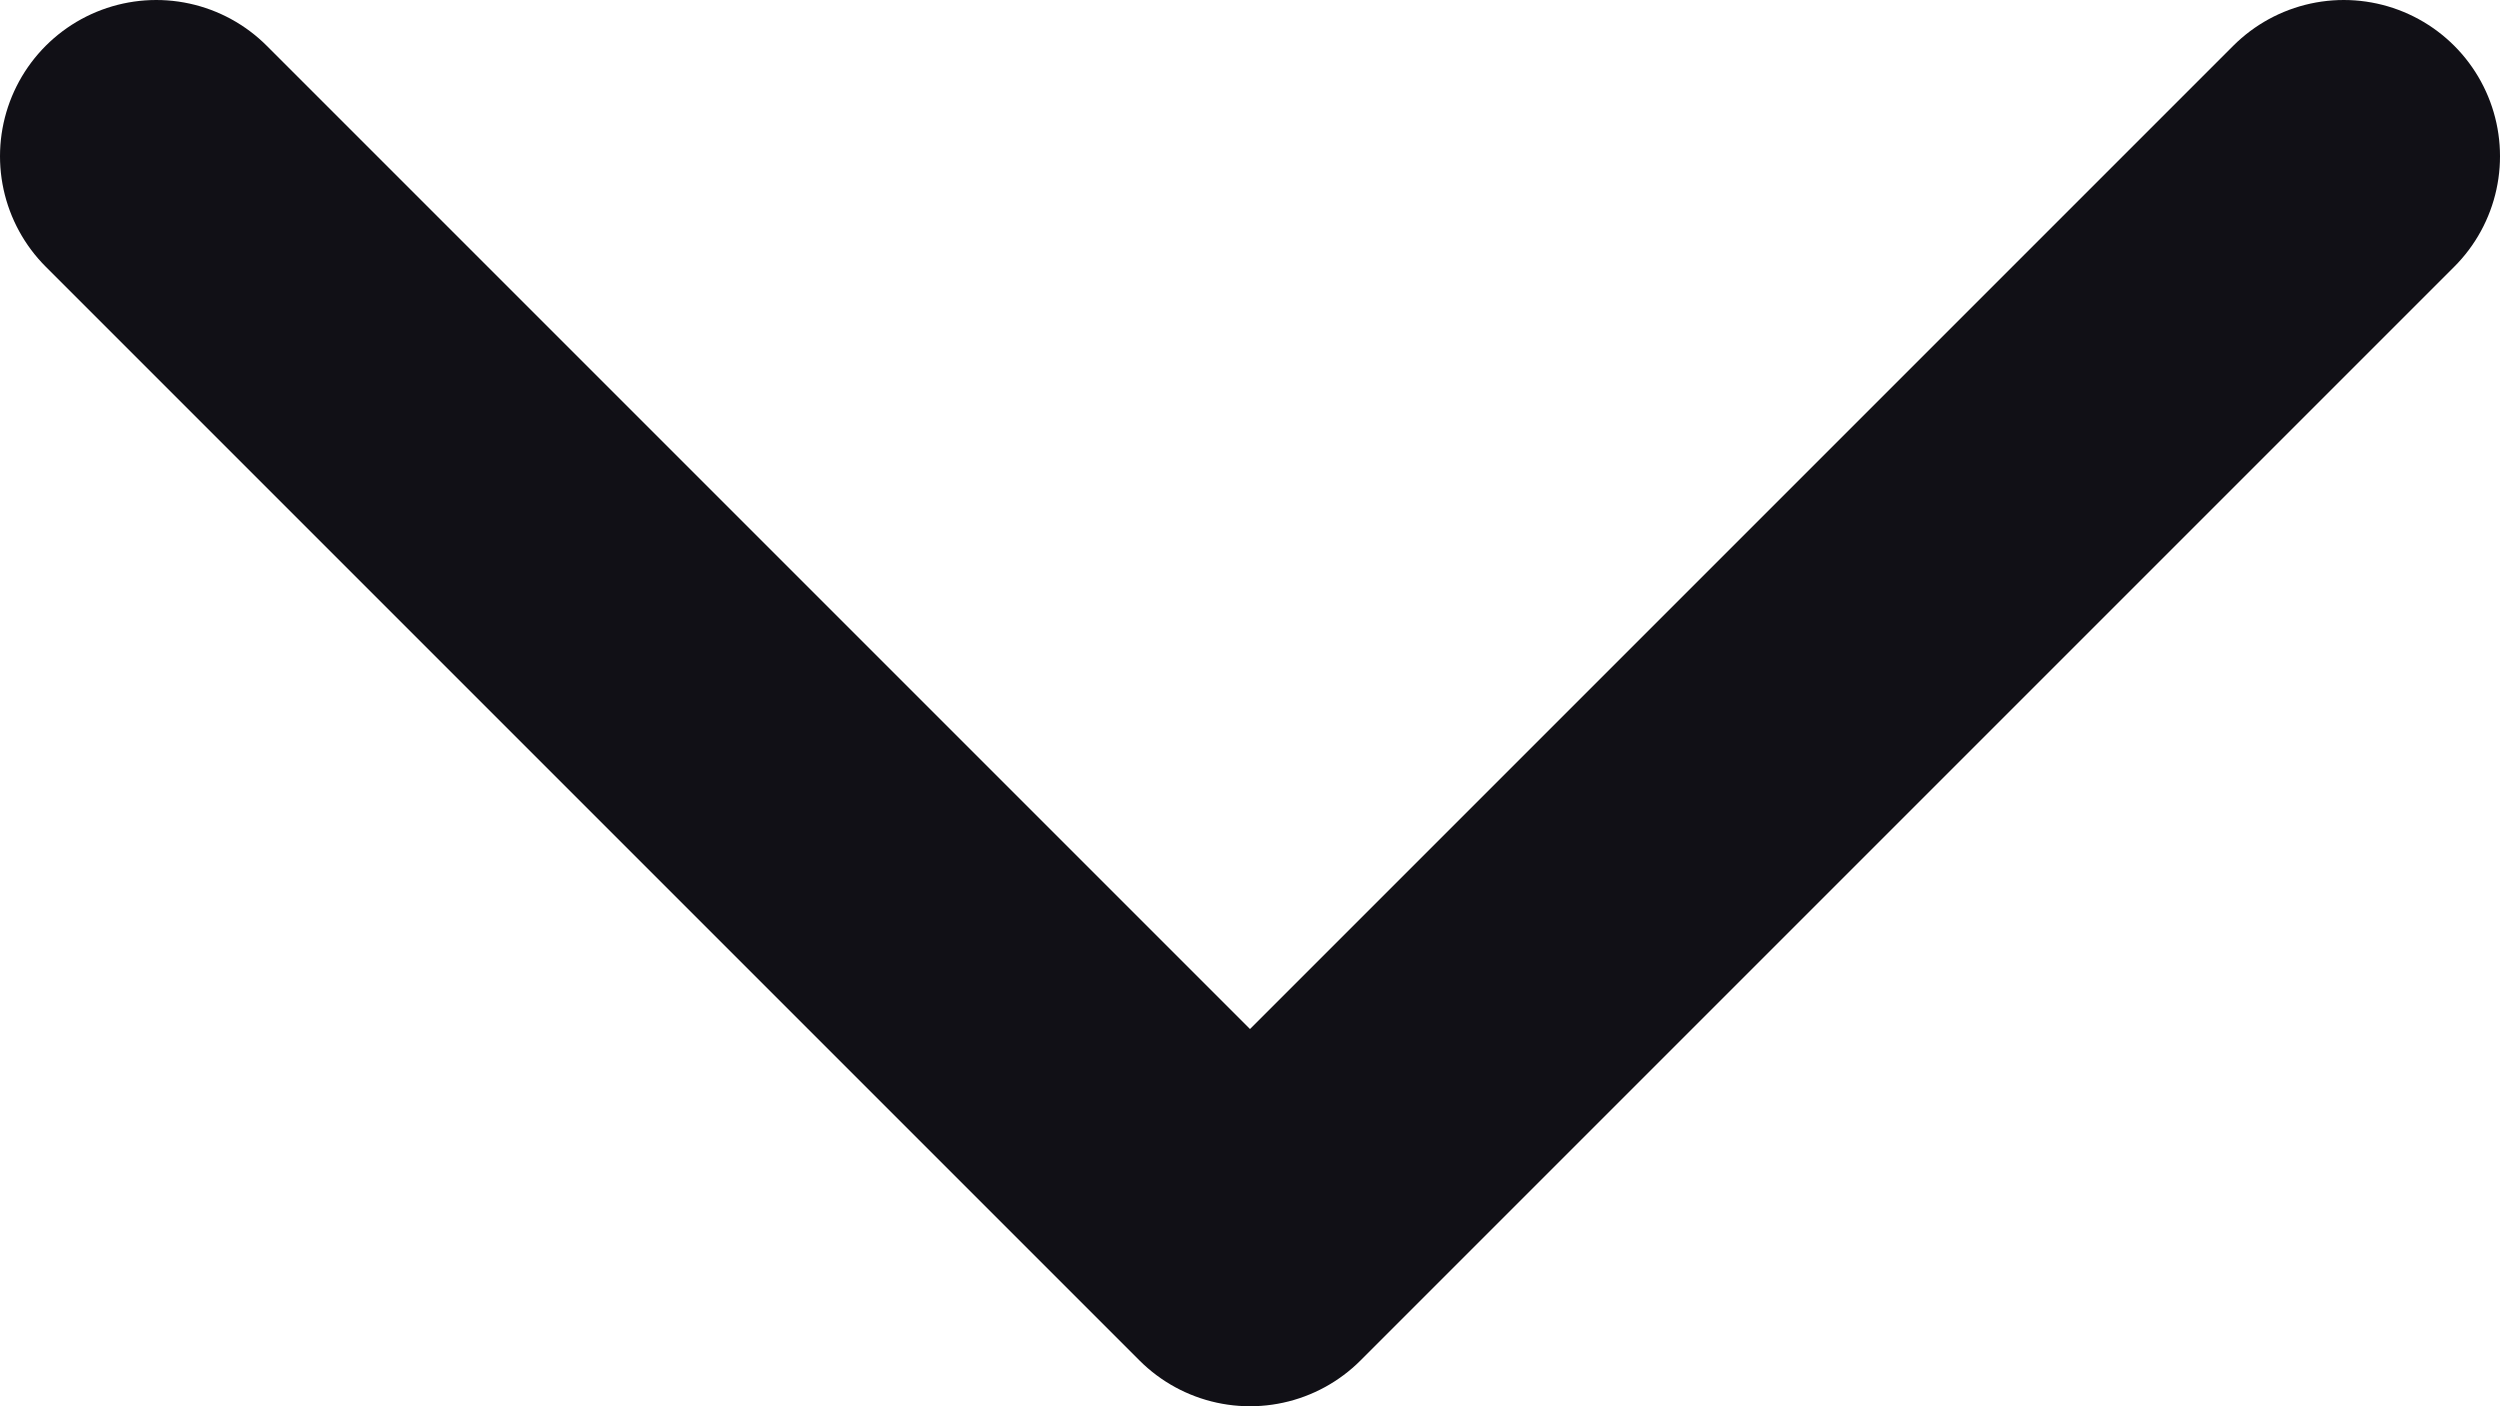
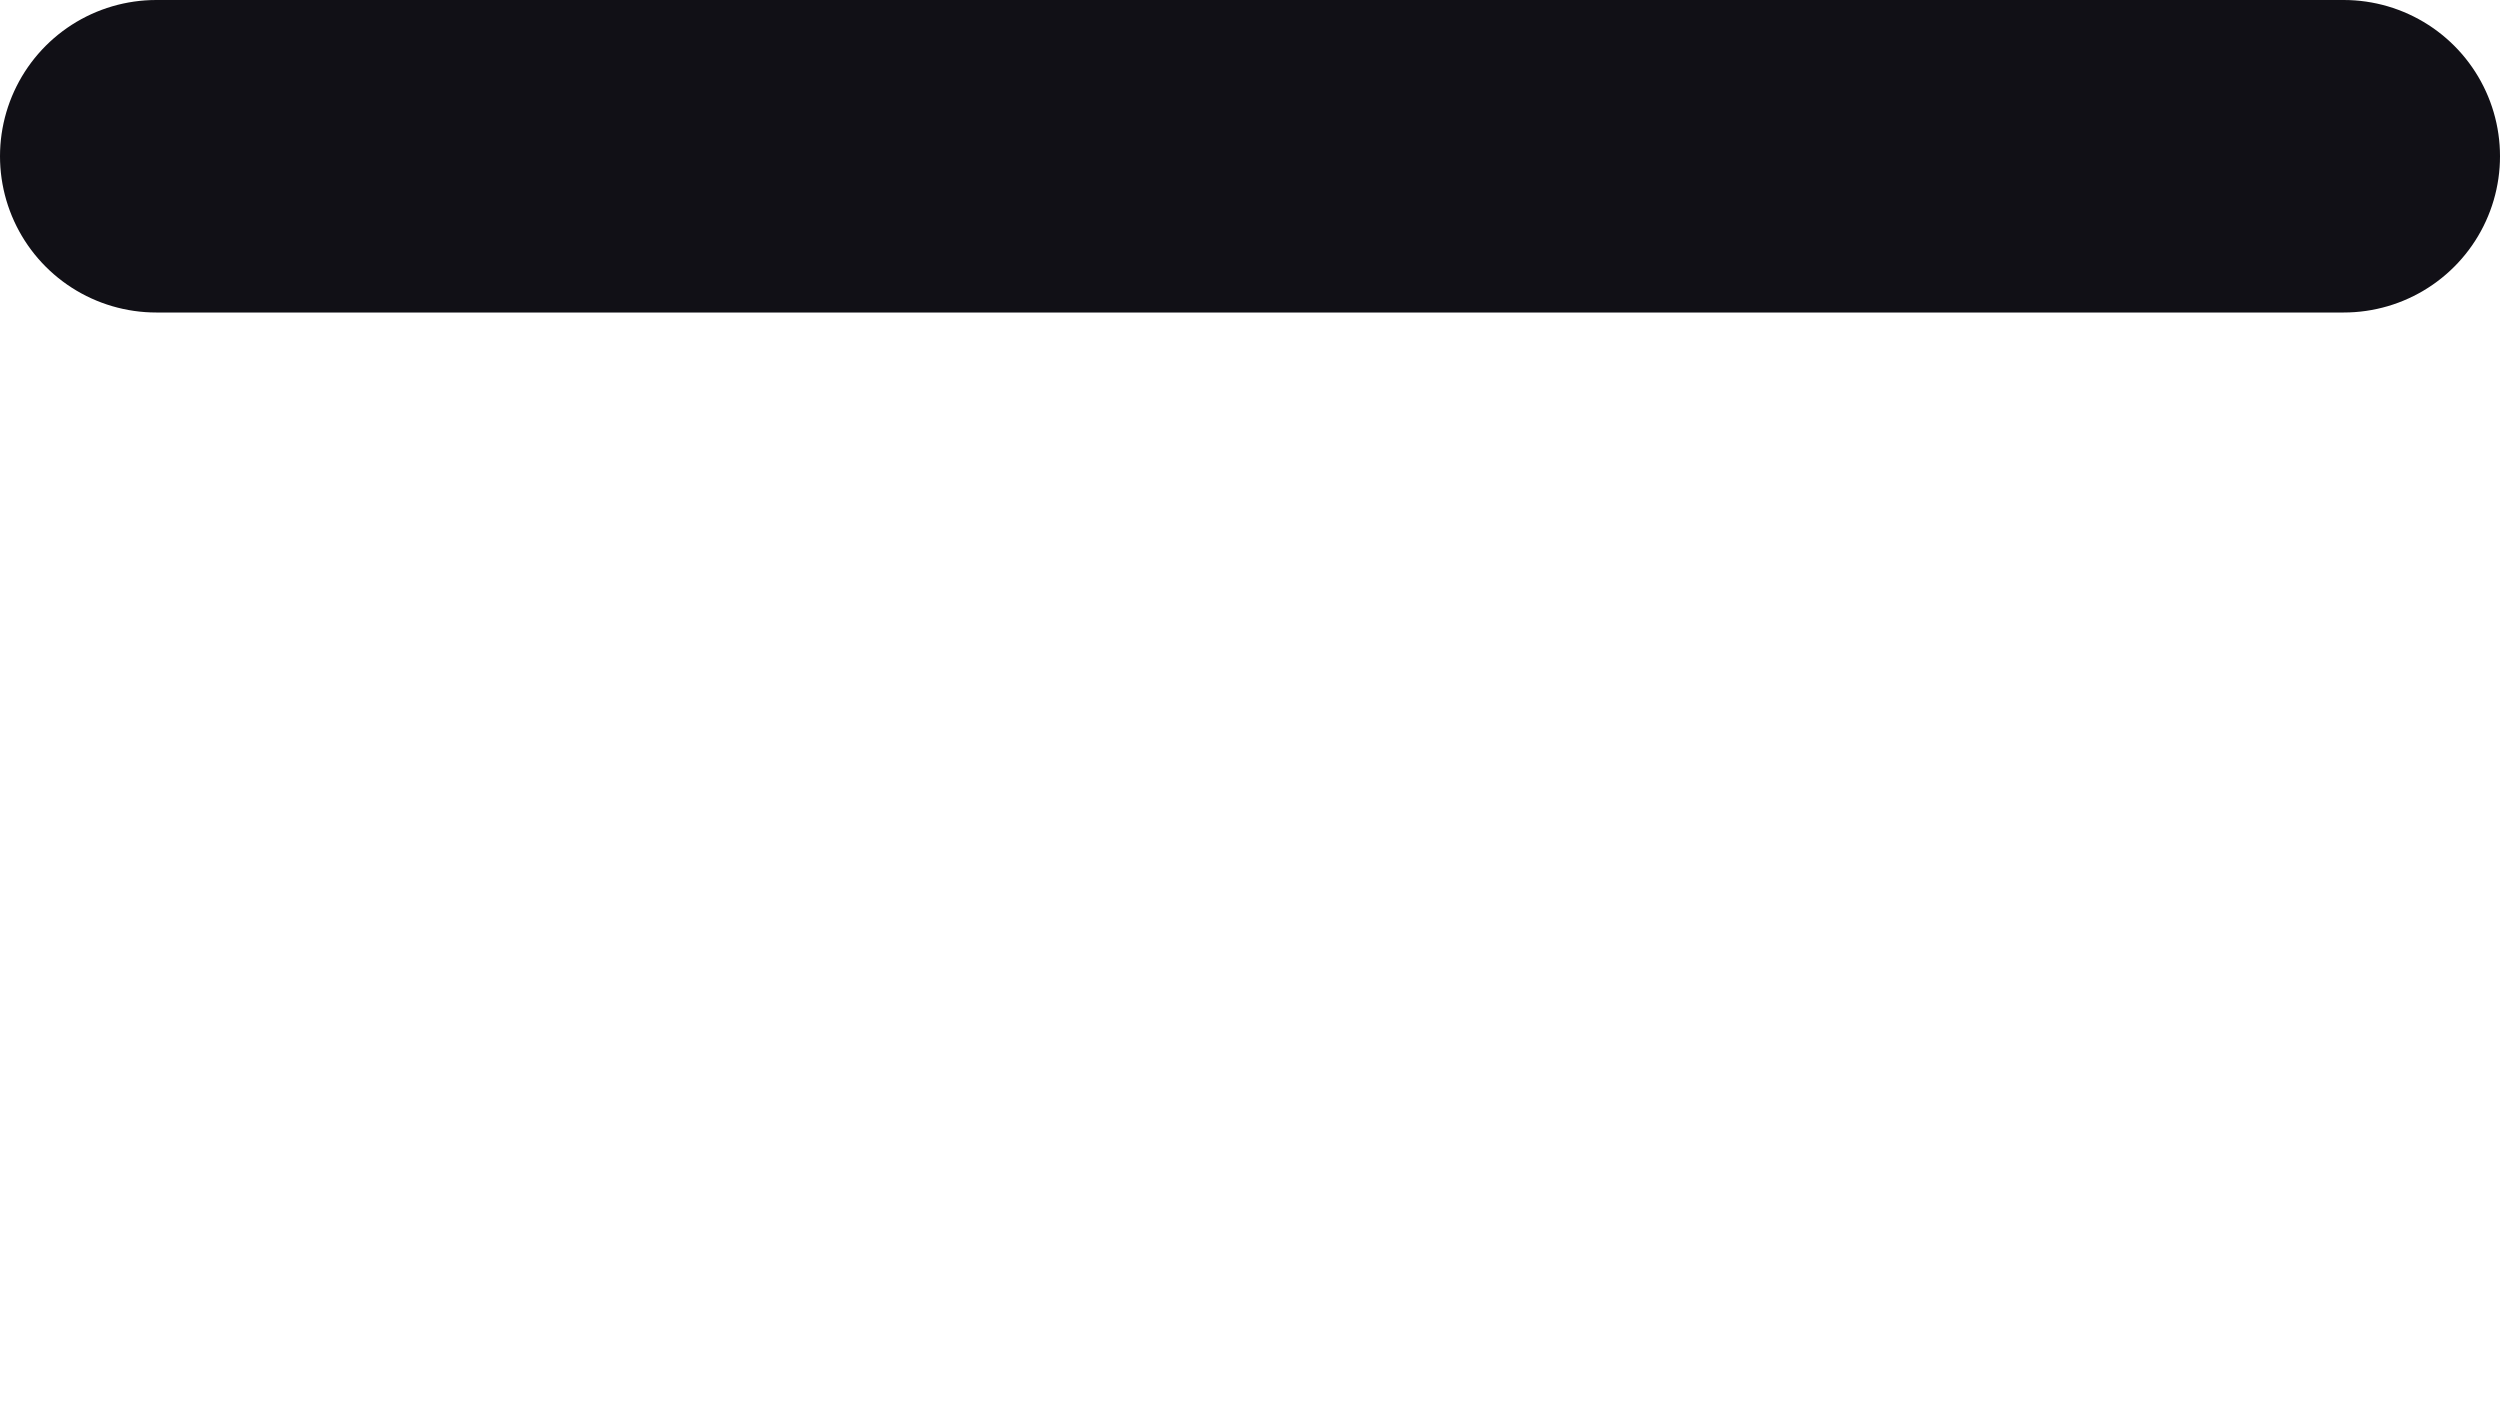
<svg xmlns="http://www.w3.org/2000/svg" width="16" height="9" viewBox="0 0 16 9" fill="none">
-   <path d="M15 1L8 8L1 1" stroke="#111016" stroke-width="2" stroke-linecap="round" stroke-linejoin="round" />
+   <path d="M15 1L1 1" stroke="#111016" stroke-width="2" stroke-linecap="round" stroke-linejoin="round" />
</svg>